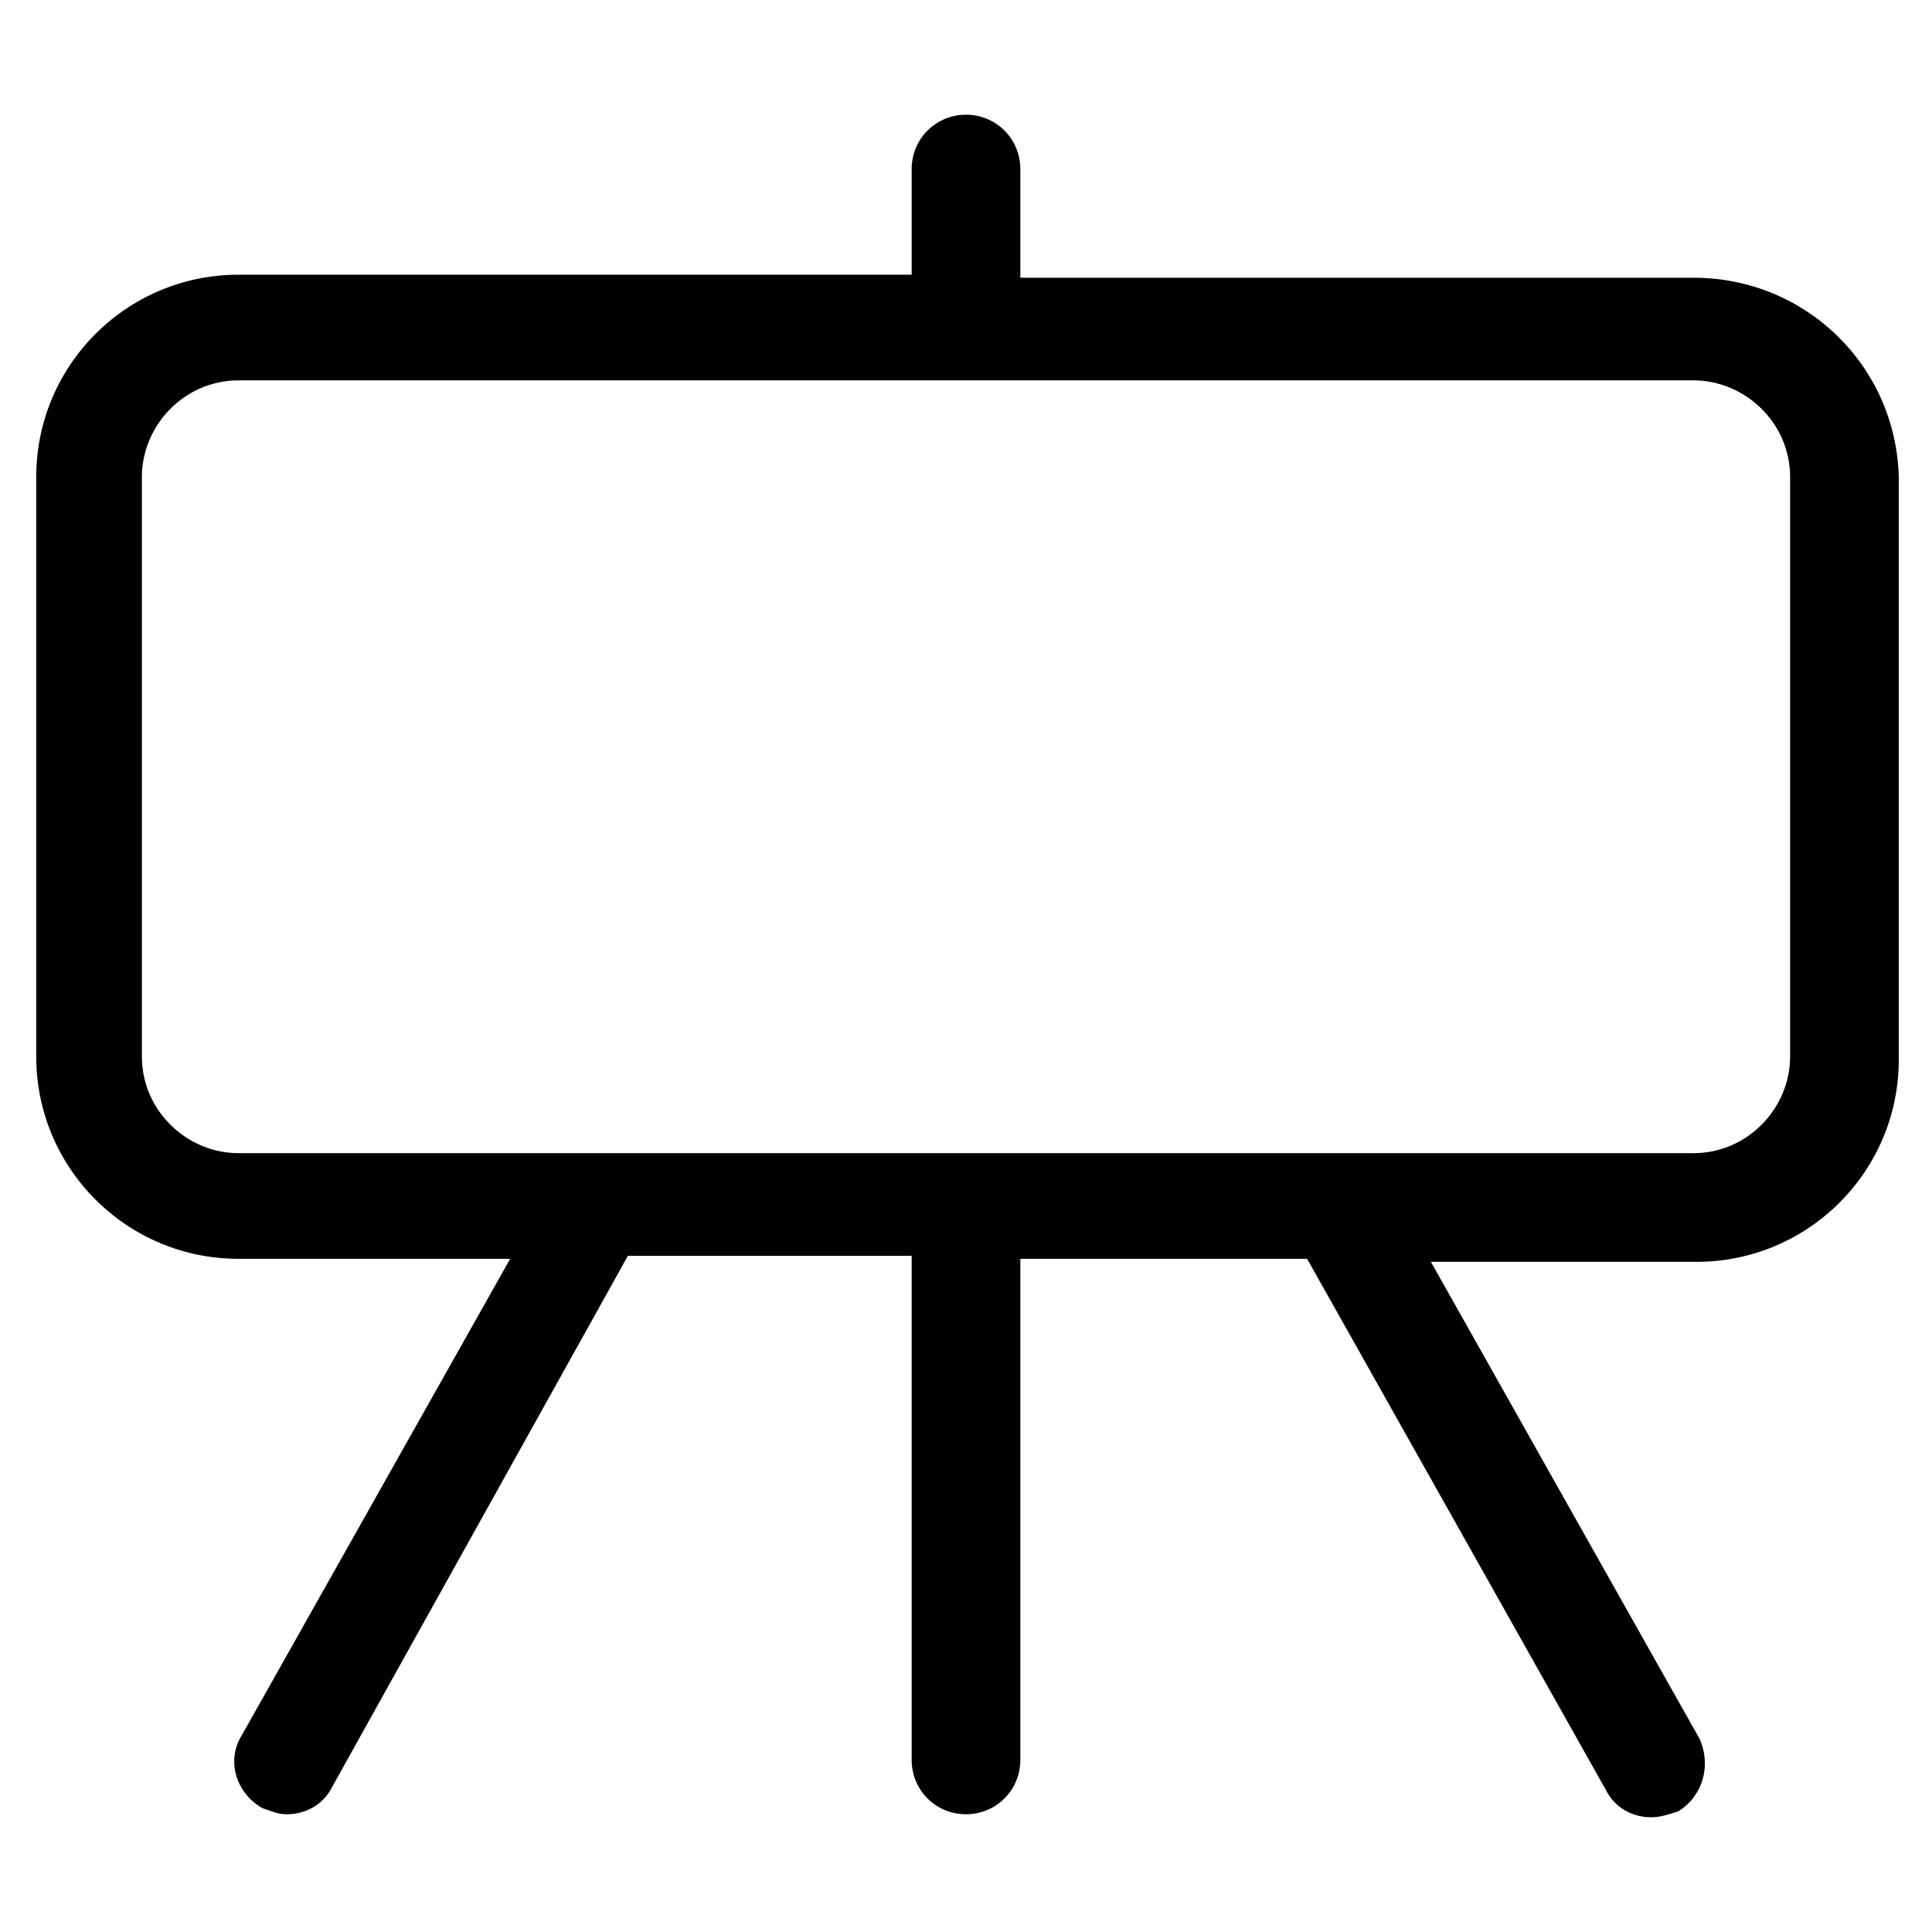
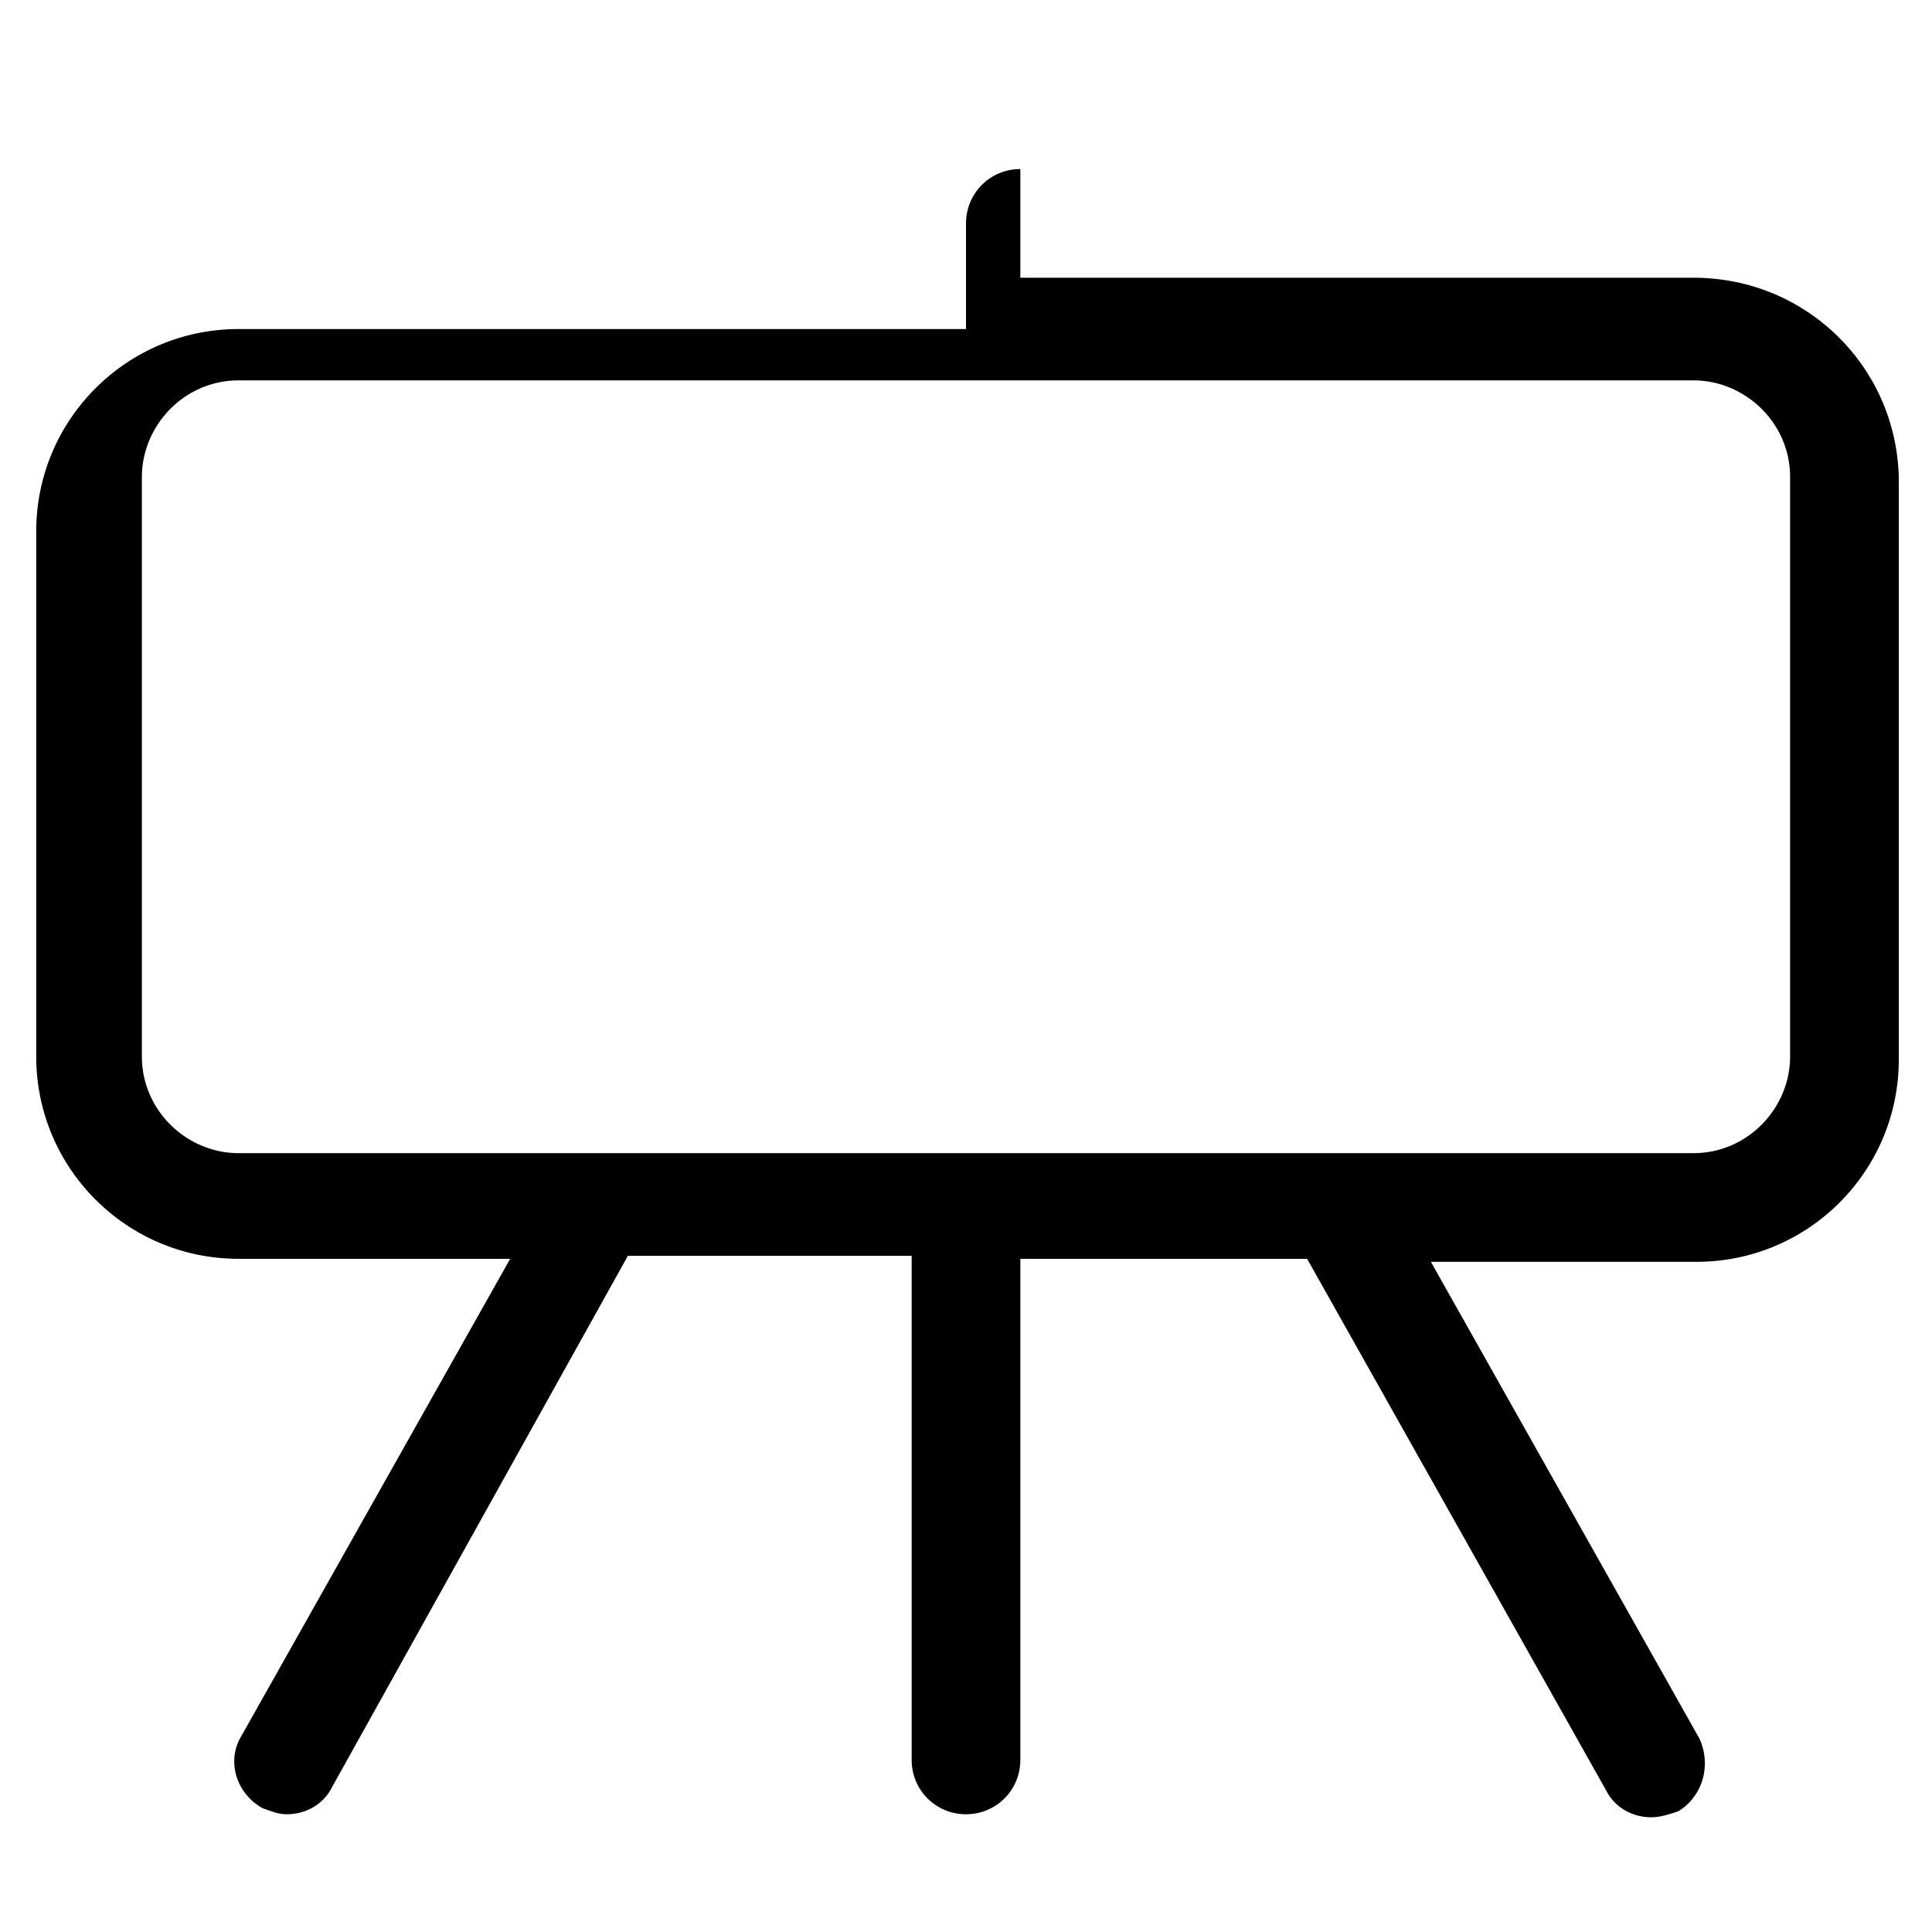
<svg xmlns="http://www.w3.org/2000/svg" version="1.1" id="lni_lni-blackboard" x="0px" y="0px" viewBox="0 0 64 64" style="enable-background:new 0 0 64 64;" xml:space="preserve">
-   <path d="M56.1,9.2H33.8V5.6c0-1-0.8-1.8-1.8-1.8c-1,0-1.8,0.8-1.8,1.8v3.5H7.9c-3.7,0-6.7,3-6.7,6.7V35c0,3.7,3,6.7,6.7,6.7h9  L8,57.5c-0.5,0.8-0.2,1.9,0.7,2.4C9,60,9.2,60.1,9.5,60.1c0.6,0,1.2-0.3,1.5-0.9l9.8-17.6h9.4v16.7c0,1,0.8,1.8,1.8,1.8  c1,0,1.8-0.8,1.8-1.8V41.7h9.5l9.9,17.6c0.3,0.6,0.9,0.9,1.5,0.9c0.3,0,0.6-0.1,0.9-0.2c0.8-0.5,1.1-1.5,0.7-2.4l-8.9-15.8h8.8  c3.7,0,6.7-3,6.7-6.7V15.8C62.8,12.1,59.8,9.2,56.1,9.2z M59.3,35c0,1.7-1.4,3.2-3.2,3.2H7.9c-1.7,0-3.2-1.4-3.2-3.2V15.8  c0-1.7,1.4-3.2,3.2-3.2h48.2c1.7,0,3.2,1.4,3.2,3.2V35z" />
+   <path d="M56.1,9.2H33.8V5.6c-1,0-1.8,0.8-1.8,1.8v3.5H7.9c-3.7,0-6.7,3-6.7,6.7V35c0,3.7,3,6.7,6.7,6.7h9  L8,57.5c-0.5,0.8-0.2,1.9,0.7,2.4C9,60,9.2,60.1,9.5,60.1c0.6,0,1.2-0.3,1.5-0.9l9.8-17.6h9.4v16.7c0,1,0.8,1.8,1.8,1.8  c1,0,1.8-0.8,1.8-1.8V41.7h9.5l9.9,17.6c0.3,0.6,0.9,0.9,1.5,0.9c0.3,0,0.6-0.1,0.9-0.2c0.8-0.5,1.1-1.5,0.7-2.4l-8.9-15.8h8.8  c3.7,0,6.7-3,6.7-6.7V15.8C62.8,12.1,59.8,9.2,56.1,9.2z M59.3,35c0,1.7-1.4,3.2-3.2,3.2H7.9c-1.7,0-3.2-1.4-3.2-3.2V15.8  c0-1.7,1.4-3.2,3.2-3.2h48.2c1.7,0,3.2,1.4,3.2,3.2V35z" />
</svg>